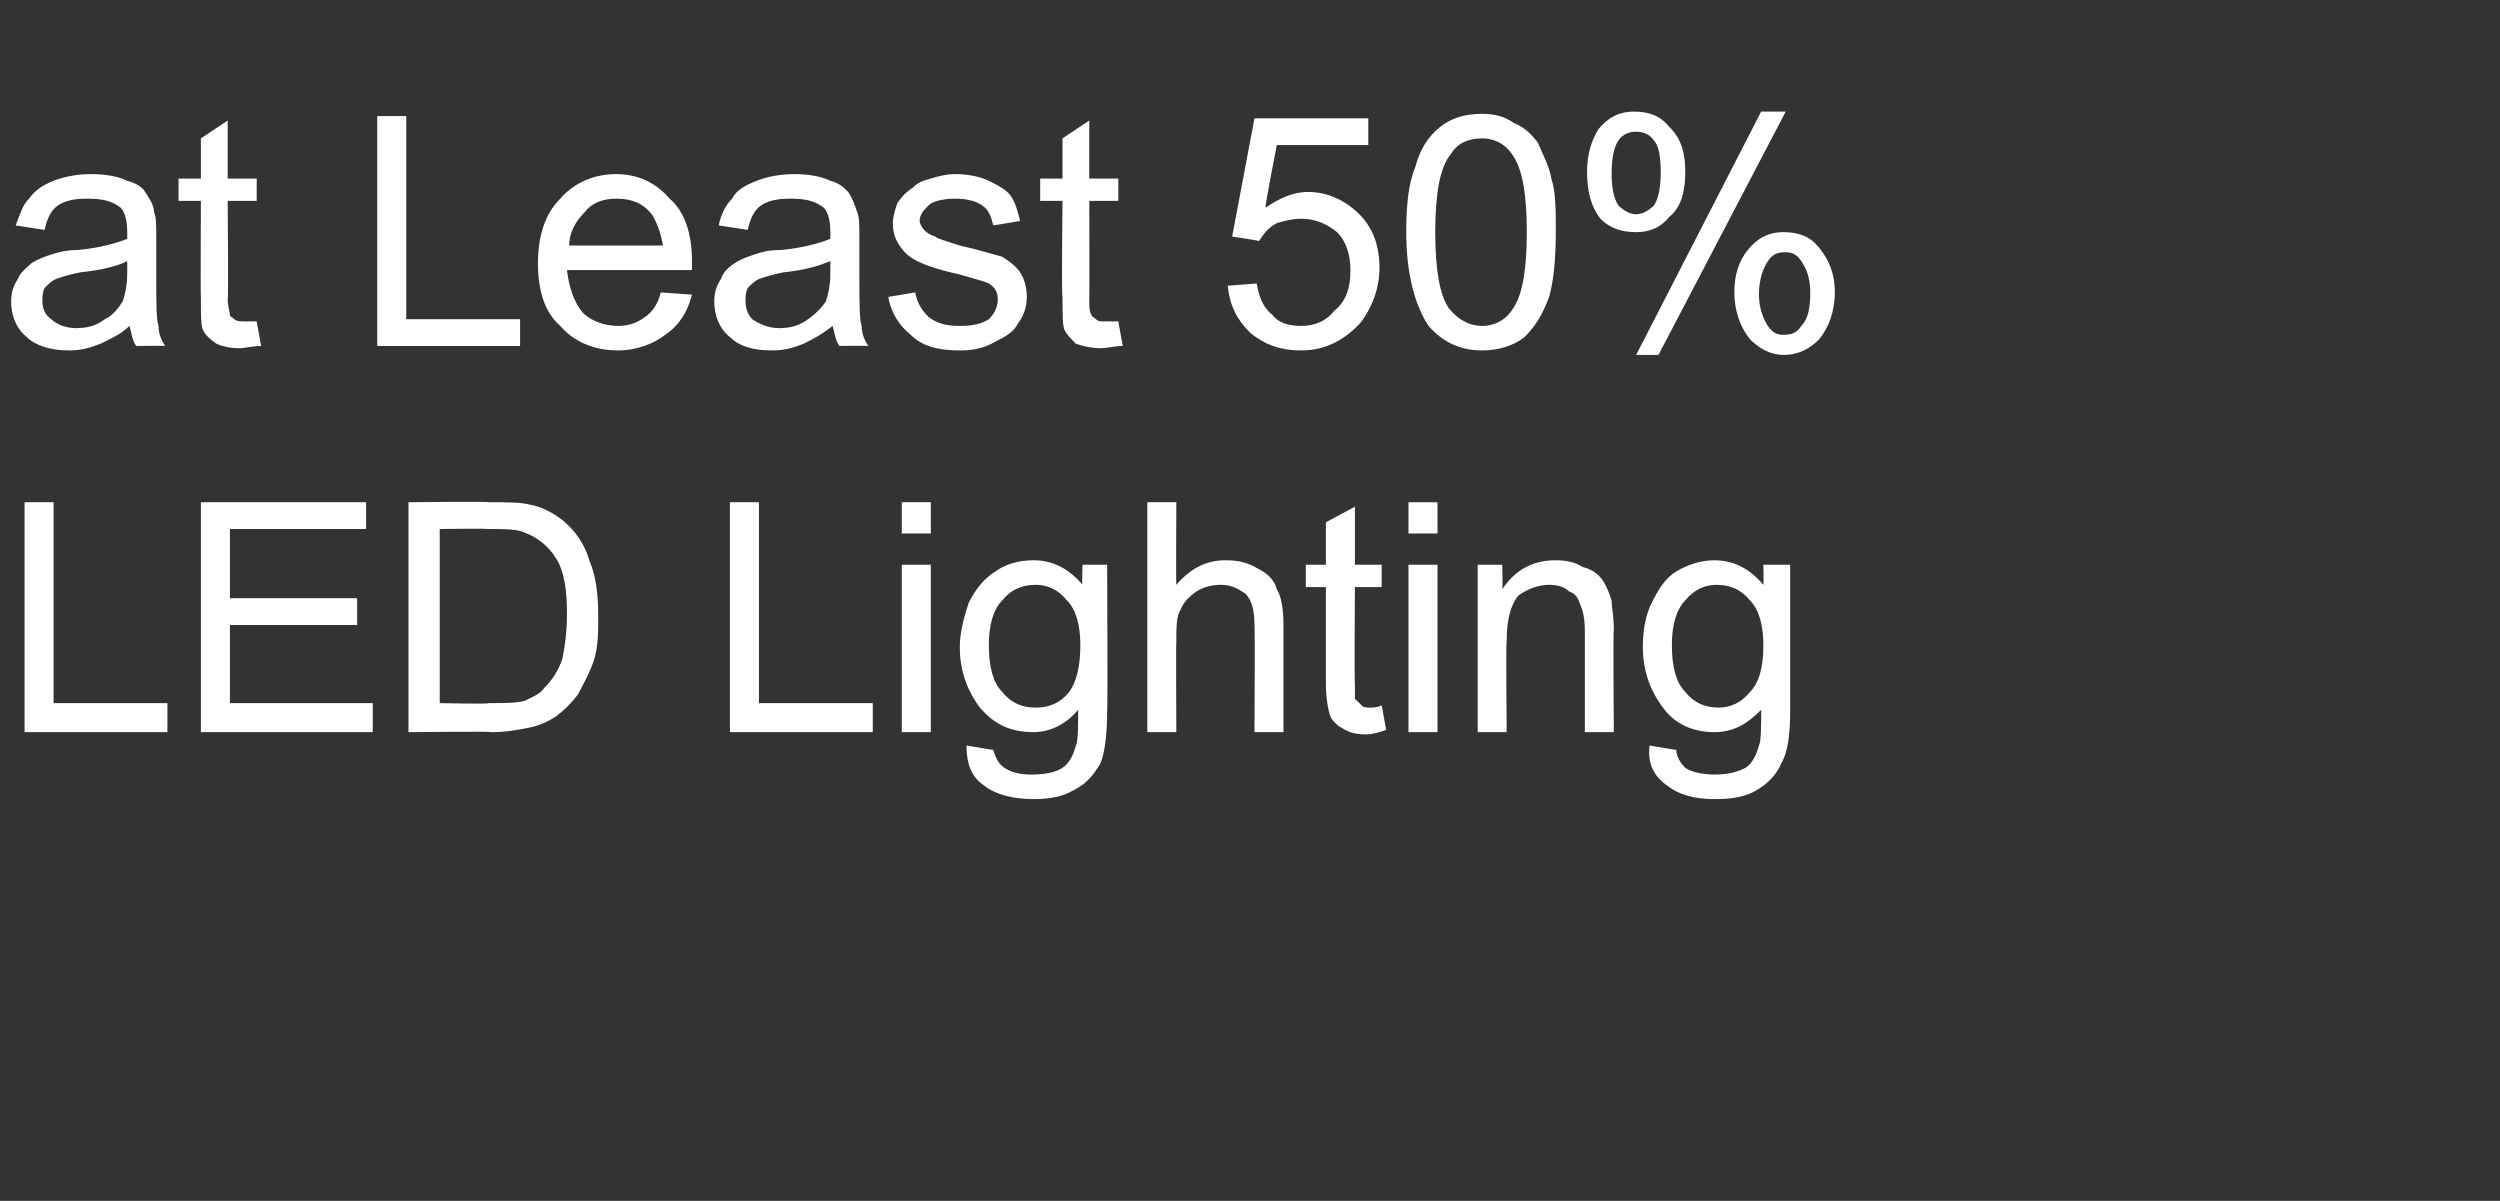
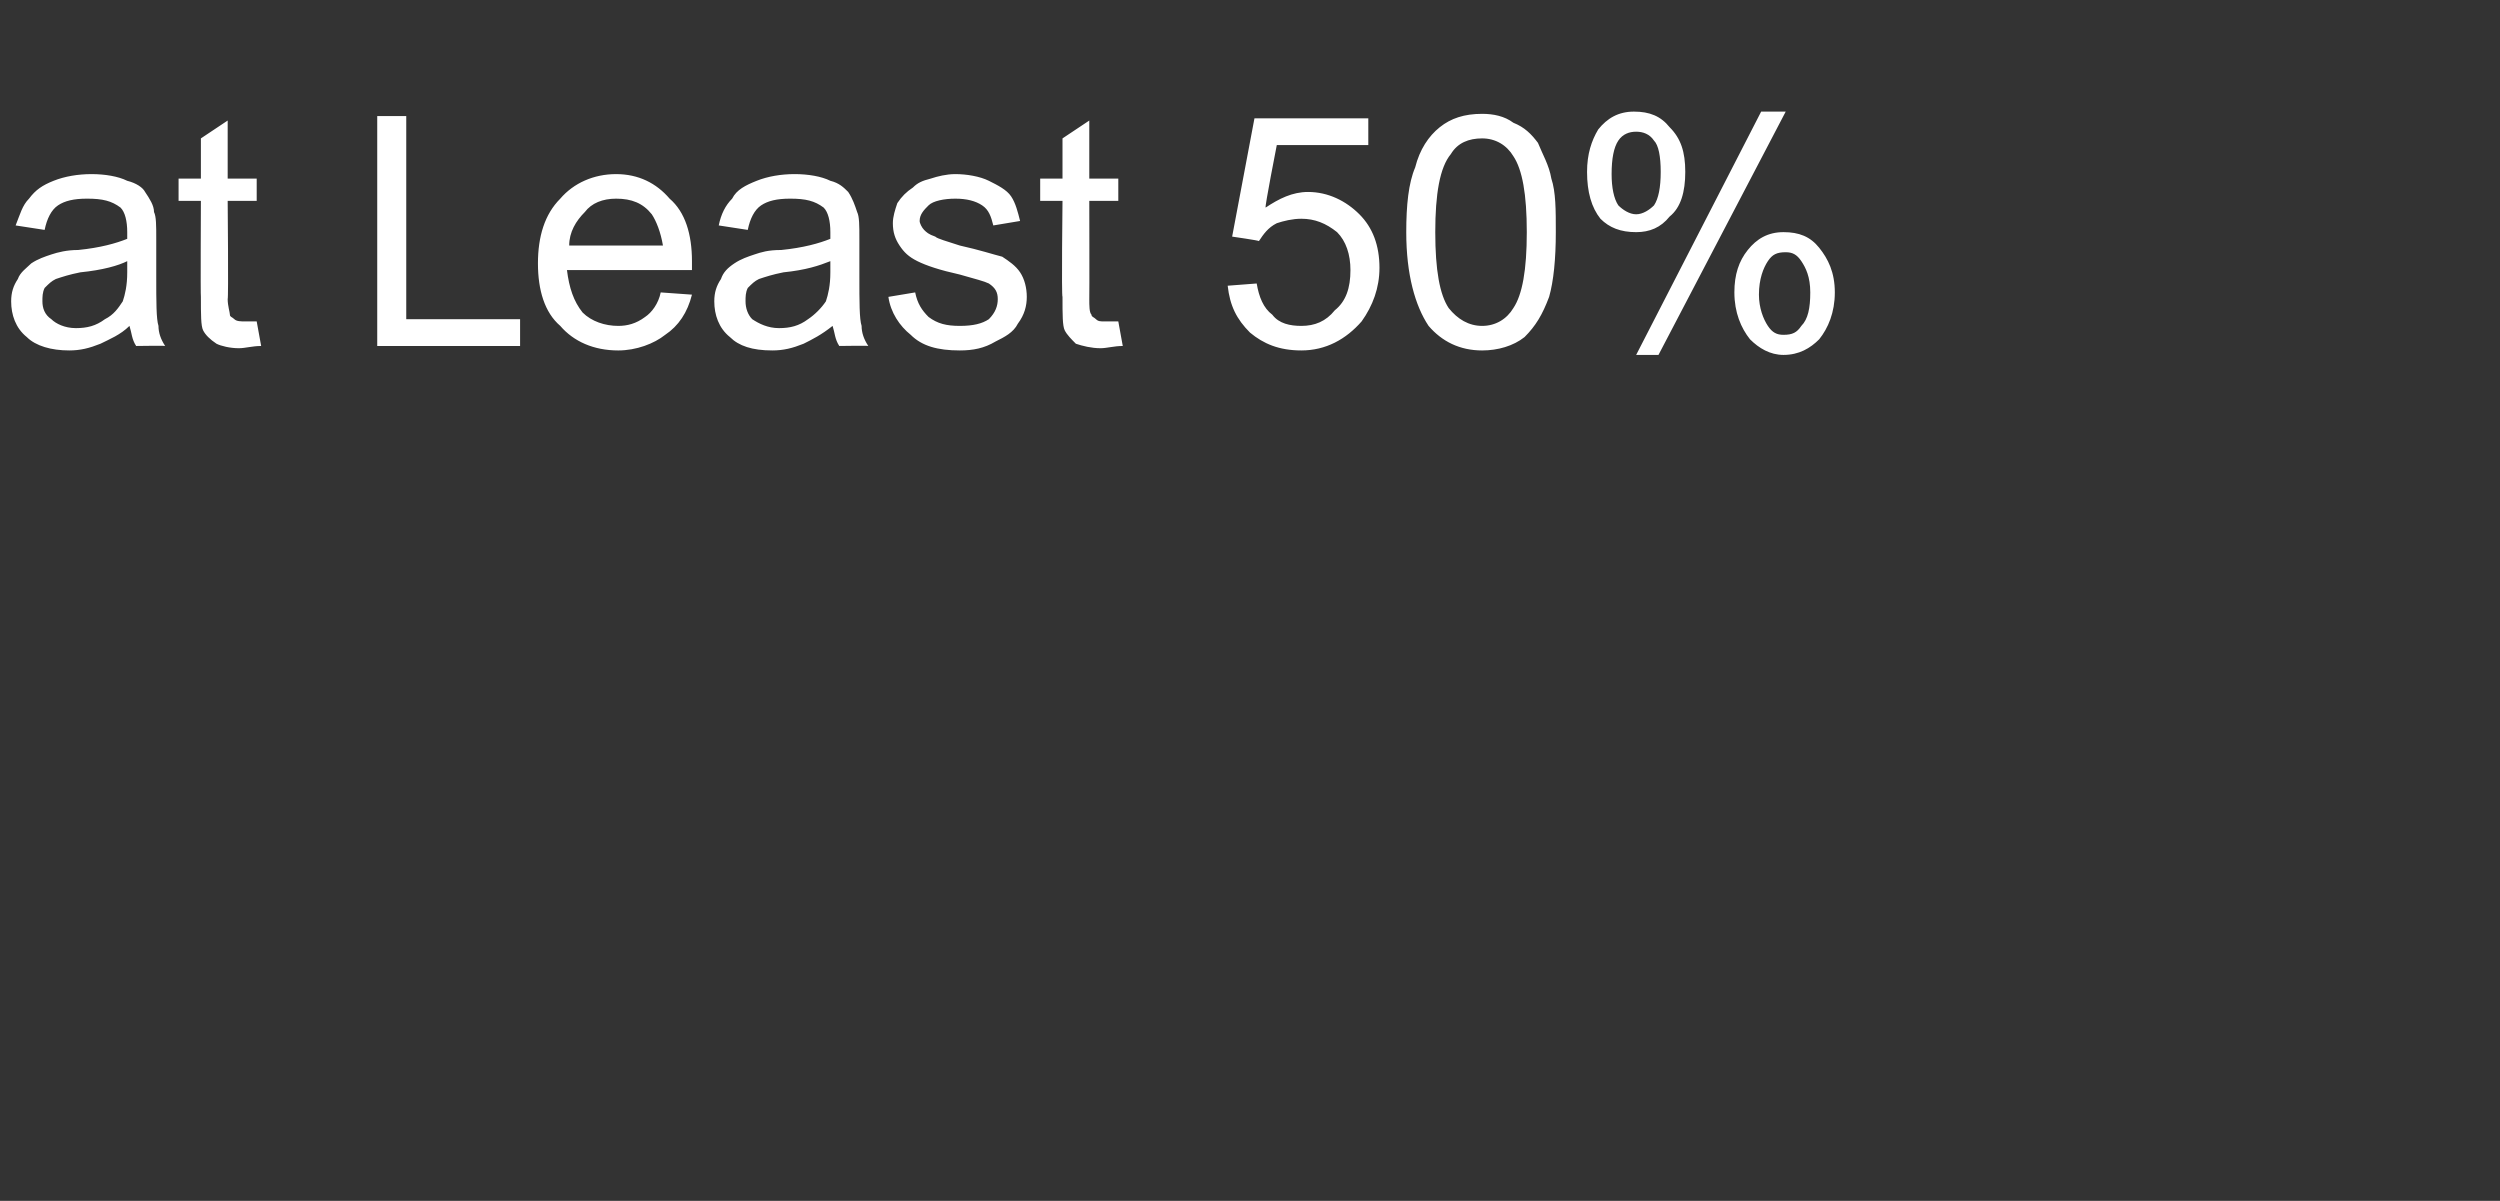
<svg xmlns="http://www.w3.org/2000/svg" version="1.1" width="112px" height="53.8px" viewBox="0 -5 112 53.8" style="top:-5px">
  <rect x="0" y="-5" width="112" height="53.8" fill="#333333" stroke="none" />
  <desc>at Least 50% LED Lighting</desc>
  <defs />
  <g id="Polygon73675">
-     <path d="m1.1 27.8V17.5h1.3v9h5.1v1.3H1.1zm7.9 0V17.5h7.4v1.2h-6.1v3.1h5.7v1.2h-5.7v3.5h6.4v1.3H9zm9.3 0V17.5s3.57-.04 3.6 0c.8 0 1.4 0 1.8.1c.6.1 1.1.4 1.5.7c.6.5 1 1.1 1.2 1.8c.3.7.4 1.5.4 2.5c0 .7 0 1.4-.2 2c-.2.6-.5 1.1-.7 1.5c-.3.4-.6.7-1 1c-.3.2-.7.4-1.2.5c-.5.1-1 .2-1.7.2c.04-.04-3.7 0-3.7 0zm1.4-1.3s2.18.05 2.2 0c.7 0 1.2 0 1.6-.1c.4-.2.7-.3.9-.6c.3-.3.6-.7.8-1.3c.1-.5.2-1.2.2-2c0-1-.1-1.9-.5-2.5c-.3-.5-.8-.9-1.3-1.1c-.4-.2-.9-.2-1.8-.2c.05-.03-2.1 0-2.1 0v7.8zm13 1.3V17.5h1.3v9h5.1v1.3h-6.4zm7.7-8.9v-1.4h1.3v1.4h-1.3zm0 8.9v-7.5h1.3v7.5h-1.3zm2.9.6l1.2.2c.1.3.2.6.5.8c.3.2.7.3 1.2.3c.6 0 1.1-.1 1.4-.3c.3-.2.5-.6.6-1c.1-.2.1-.8.1-1.6c-.5.6-1.2 1-2 1c-1.1 0-1.8-.4-2.4-1.1c-.6-.8-.9-1.7-.9-2.7c0-.7.2-1.4.4-2c.3-.6.7-1.1 1.2-1.4c.4-.3 1-.5 1.7-.5c.9 0 1.6.4 2.2 1.1c-.04 0 0-.9 0-.9h1.1s.03 6.45 0 6.5c0 1.1-.1 1.9-.3 2.4c-.3.5-.6.9-1.2 1.2c-.5.3-1.1.4-1.8.4c-.9 0-1.7-.2-2.2-.6c-.6-.4-.8-1-.8-1.8zm1-4.5c0 1 .2 1.7.6 2.1c.4.5.9.7 1.5.7c.6 0 1.1-.2 1.5-.7c.3-.4.5-1.1.5-2.1c0-.9-.2-1.6-.6-2c-.4-.5-.9-.7-1.4-.7c-.6 0-1.1.2-1.5.7c-.4.4-.6 1.1-.6 2zm7.1 3.9V17.5h1.3s-.02 3.65 0 3.7c.6-.7 1.3-1.1 2.2-1.1c.6 0 1 .1 1.5.4c.4.2.7.5.8.9c.2.3.3.9.3 1.6v4.8h-1.3s.03-4.77 0-4.8c0-.6-.1-1.1-.4-1.4c-.3-.2-.6-.4-1.1-.4c-.4 0-.8.1-1.1.3c-.3.2-.6.5-.7.8c-.2.3-.2.8-.2 1.4c-.02-.02 0 4.1 0 4.1h-1.3zm10-1.1c.1 0 .3 0 .5-.1l.2 1.1c-.3.1-.6.2-.9.2c-.5 0-.8-.1-1.1-.3c-.2-.1-.4-.3-.5-.5c-.1-.3-.2-.8-.2-1.5v-4.3h-.9v-1h.9v-1.9l1.3-.7v2.6h1.2v1h-1.2s-.03 4.35 0 4.3v.7l.3.3c.1.1.2.1.4.1zm1.7-7.8v-1.4h1.3v1.4h-1.3zm0 8.9v-7.5h1.3v7.5h-1.3zm3.1 0v-7.5h1.1s.03 1.06 0 1.1c.6-.9 1.4-1.3 2.4-1.3c.5 0 .9.1 1.2.3c.4.1.7.3.9.6c.2.3.3.6.4.9c0 .3.1.7.1 1.3c-.04-.03 0 4.6 0 4.6H71v-4.6c0-.5-.1-.9-.2-1.1c-.1-.3-.2-.5-.5-.6c-.2-.2-.5-.3-.9-.3c-.5 0-1 .2-1.4.5c-.3.4-.5 1-.5 2c-.04-.01 0 4.1 0 4.1h-1.3zm7.7.6l1.2.2c0 .3.2.6.4.8c.3.2.8.3 1.3.3c.6 0 1-.1 1.4-.3c.3-.2.5-.6.6-1c.1-.2.1-.8.1-1.6c-.6.6-1.2 1-2.1 1c-1 0-1.8-.4-2.3-1.1c-.6-.8-.9-1.7-.9-2.7c0-.7.1-1.4.4-2c.3-.6.6-1.1 1.1-1.4c.5-.3 1.1-.5 1.7-.5c.9 0 1.6.4 2.2 1.1c.02 0 0-.9 0-.9h1.2v6.5c0 1.1-.1 1.9-.4 2.4c-.2.5-.6.9-1.1 1.2c-.5.3-1.1.4-1.9.4c-.9 0-1.6-.2-2.1-.6c-.6-.4-.9-1-.8-1.8zm1-4.5c0 1 .2 1.7.6 2.1c.4.5.9.7 1.5.7c.5 0 1-.2 1.4-.7c.4-.4.6-1.1.6-2.1c0-.9-.2-1.6-.6-2c-.4-.5-.9-.7-1.5-.7c-.5 0-1 .2-1.4.7c-.4.4-.6 1.1-.6 2z" stroke="none" fill="#ffffff" />
-   </g>
+     </g>
  <g id="Polygon73674">
    <path d="m6.1 10.5c-.2-.3-.2-.6-.3-.9c-.4.4-.9.6-1.3.8c-.5.2-.9.3-1.4.3c-.8 0-1.5-.2-1.9-.6c-.5-.4-.7-1-.7-1.6c0-.4.1-.7.3-1c.1-.3.4-.5.6-.7c.3-.2.6-.3.9-.4c.3-.1.7-.2 1.2-.2c1-.1 1.7-.3 2.2-.5v-.3c0-.5-.1-.9-.3-1.1c-.4-.3-.8-.4-1.5-.4c-.6 0-1 .1-1.3.3c-.3.2-.5.6-.6 1.1L.7 5.1c.2-.5.3-.9.6-1.2c.3-.4.6-.6 1.1-.8c.5-.2 1.1-.3 1.7-.3c.6 0 1.2.1 1.6.3c.4.1.7.3.8.5c.2.3.4.6.4.9c.1.2.1.6.1 1.2v1.7c0 1.1 0 1.9.1 2.2c0 .3.1.6.3.9c0-.02-1.3 0-1.3 0c0 0-.02-.02 0 0zm-.4-3.8c-.4.2-1.1.4-2.1.5c-.5.1-.8.2-1.1.3c-.2.1-.3.2-.5.4c-.1.2-.1.4-.1.6c0 .3.1.6.4.8c.2.2.6.4 1.1.4c.5 0 .9-.1 1.3-.4c.4-.2.6-.5.8-.8c.1-.3.2-.7.2-1.3v-.5zM11 9.4h.5l.2 1.1c-.4 0-.7.1-1 .1c-.4 0-.8-.1-1-.2c-.3-.2-.5-.4-.6-.6C9 9.6 9 9.1 9 8.3C8.98 8.3 9 4 9 4h-1v-1h1V1.2l1.2-.8v2.6h1.3v1h-1.3s.04 4.37 0 4.4c0 .3.1.6.1.7c0 .1.1.1.2.2c.1.1.3.1.5.1zm5.9 1.1V.2h1.3v9.1h5.1v1.2h-6.4zm12.7-2.4l1.4.1c-.2.8-.6 1.4-1.2 1.8c-.5.4-1.3.7-2.1.7c-1.1 0-2-.4-2.6-1.1c-.7-.6-1-1.6-1-2.8c0-1.2.3-2.2 1-2.9c.6-.7 1.5-1.1 2.5-1.1c1 0 1.8.4 2.4 1.1c.7.6 1 1.6 1 2.8v.4h-5.6c.1.8.3 1.4.7 1.9c.4.4 1 .6 1.6.6c.4 0 .8-.1 1.2-.4c.3-.2.6-.6.7-1.1zM25.5 6h4.2c-.1-.6-.3-1.1-.5-1.4c-.4-.5-.9-.7-1.6-.7c-.6 0-1.1.2-1.4.6c-.4.4-.7.9-.7 1.5zm12.1 4.5c-.2-.3-.2-.6-.3-.9c-.5.4-.9.6-1.3.8c-.5.2-.9.3-1.4.3c-.9 0-1.5-.2-1.9-.6c-.5-.4-.7-1-.7-1.6c0-.4.1-.7.3-1c.1-.3.3-.5.6-.7c.3-.2.6-.3.9-.4c.3-.1.6-.2 1.2-.2c1-.1 1.7-.3 2.2-.5v-.3c0-.5-.1-.9-.3-1.1c-.4-.3-.8-.4-1.5-.4c-.6 0-1 .1-1.3.3c-.3.2-.5.6-.6 1.1l-1.3-.2c.1-.5.3-.9.6-1.2c.2-.4.6-.6 1.1-.8c.5-.2 1.1-.3 1.7-.3c.6 0 1.2.1 1.6.3c.4.1.6.3.8.5c.2.3.3.6.4.9c.1.2.1.6.1 1.2v1.7c0 1.1 0 1.9.1 2.2c0 .3.1.6.3.9c-.01-.02-1.3 0-1.3 0c0 0-.03-.02 0 0zm-.4-3.8c-.5.2-1.1.4-2.1.5c-.5.1-.8.2-1.1.3c-.2.1-.3.2-.5.4c-.1.2-.1.4-.1.6c0 .3.1.6.3.8c.3.2.7.4 1.2.4c.5 0 .9-.1 1.3-.4c.3-.2.6-.5.8-.8c.1-.3.2-.7.2-1.3v-.5zm2.6 1.6l1.2-.2c.1.5.3.8.6 1.1c.4.3.8.4 1.4.4c.6 0 1-.1 1.3-.3c.3-.3.4-.6.4-.9c0-.3-.1-.5-.4-.7c-.2-.1-.6-.2-1.3-.4c-.9-.2-1.5-.4-1.9-.6c-.4-.2-.6-.4-.8-.7c-.2-.3-.3-.6-.3-1c0-.3.1-.6.2-.9c.2-.3.4-.5.7-.7c.2-.2.4-.3.8-.4c.3-.1.7-.2 1.1-.2c.5 0 1.1.1 1.5.3c.4.2.8.4 1 .7c.2.3.3.7.4 1.1l-1.2.2c-.1-.4-.2-.7-.5-.9c-.3-.2-.7-.3-1.2-.3c-.5 0-1 .1-1.2.3c-.2.2-.4.4-.4.7c0 .1.1.3.2.4c.1.1.2.2.5.3c.1.1.5.2 1.1.4c.9.2 1.5.4 1.9.5c.3.2.6.4.8.7c.2.3.3.7.3 1.1c0 .4-.1.8-.4 1.2c-.2.4-.6.6-1 .8c-.5.3-1 .4-1.6.4c-1 0-1.7-.2-2.2-.7c-.5-.4-.9-1-1-1.7zm9.7 1.1h.6l.2 1.1c-.4 0-.7.1-1 .1c-.4 0-.8-.1-1.1-.2c-.2-.2-.4-.4-.5-.6c-.1-.2-.1-.7-.1-1.5c-.05 0 0-4.3 0-4.3h-1v-1h1V1.2l1.2-.8v2.6h1.3v1h-1.3s.01 4.37 0 4.4c0 .3 0 .6.1.7c0 .1.1.1.2.2c.1.1.2.1.4.1zM55 7.8l1.3-.1c.1.6.3 1.1.7 1.4c.3.4.8.5 1.3.5c.6 0 1.1-.2 1.5-.7c.5-.4.7-1 .7-1.8c0-.7-.2-1.3-.6-1.7c-.5-.4-1-.6-1.6-.6c-.4 0-.8.1-1.1.2c-.4.2-.6.5-.8.8c-.02-.03-1.2-.2-1.2-.2l1-5.3h5.1v1.2h-4.1s-.55 2.8-.5 2.8c.6-.4 1.2-.7 1.9-.7c.9 0 1.7.4 2.3 1c.6.6.9 1.4.9 2.4c0 .9-.3 1.7-.8 2.4c-.7.8-1.6 1.3-2.7 1.3c-1 0-1.7-.3-2.3-.8c-.6-.6-.9-1.2-1-2.1zm9 1.8c-.6-.9-1-2.3-1-4.2c0-1.2.1-2.2.4-2.9c.2-.8.6-1.4 1.1-1.8c.5-.4 1.1-.6 1.9-.6c.5 0 1 .1 1.4.4c.5.2.8.5 1.1.9c.2.5.5 1 .6 1.6c.2.6.2 1.4.2 2.4c0 1.2-.1 2.2-.3 2.9c-.3.8-.6 1.3-1.1 1.8c-.5.4-1.2.6-1.9.6c-1 0-1.8-.4-2.4-1.1zm1-7.7c-.5.6-.7 1.8-.7 3.5c0 1.7.2 2.8.6 3.4c.4.5.9.8 1.5.8c.6 0 1.1-.3 1.4-.8c.4-.6.6-1.7.6-3.4c0-1.7-.2-2.8-.6-3.4c-.3-.5-.8-.8-1.4-.8c-.6 0-1.1.2-1.4.7zm6.1.8c0-.8.2-1.4.5-1.9c.4-.5.9-.8 1.6-.8c.7 0 1.2.2 1.6.7c.5.5.7 1.1.7 2c0 .9-.2 1.6-.7 2c-.4.5-.9.7-1.5.7c-.7 0-1.2-.2-1.6-.6c-.4-.5-.6-1.2-.6-2.1zM73.3.9c-.3 0-.6.1-.8.4c-.2.3-.3.8-.3 1.5c0 .6.1 1.1.3 1.4c.2.2.5.4.8.4c.3 0 .6-.2.8-.4c.2-.3.3-.8.3-1.5c0-.7-.1-1.2-.3-1.4c-.2-.3-.5-.4-.8-.4zm0 10L78.9 0h1.1l-5.7 10.9h-1zm4.4-2.8c0-.8.2-1.4.6-1.9c.4-.5.9-.8 1.6-.8c.7 0 1.2.2 1.6.7c.4.5.7 1.1.7 2c0 .9-.3 1.6-.7 2.1c-.4.4-.9.7-1.6.7c-.6 0-1.1-.3-1.5-.7c-.4-.5-.7-1.2-.7-2.1zM80 6.3c-.4 0-.6.1-.8.4c-.2.3-.4.8-.4 1.5c0 .6.2 1.1.4 1.4c.2.3.4.4.7.4c.4 0 .6-.1.8-.4c.3-.3.4-.8.4-1.5c0-.7-.2-1.1-.4-1.4c-.2-.3-.4-.4-.7-.4z" stroke="none" fill="#ffffff" />
  </g>
</svg>